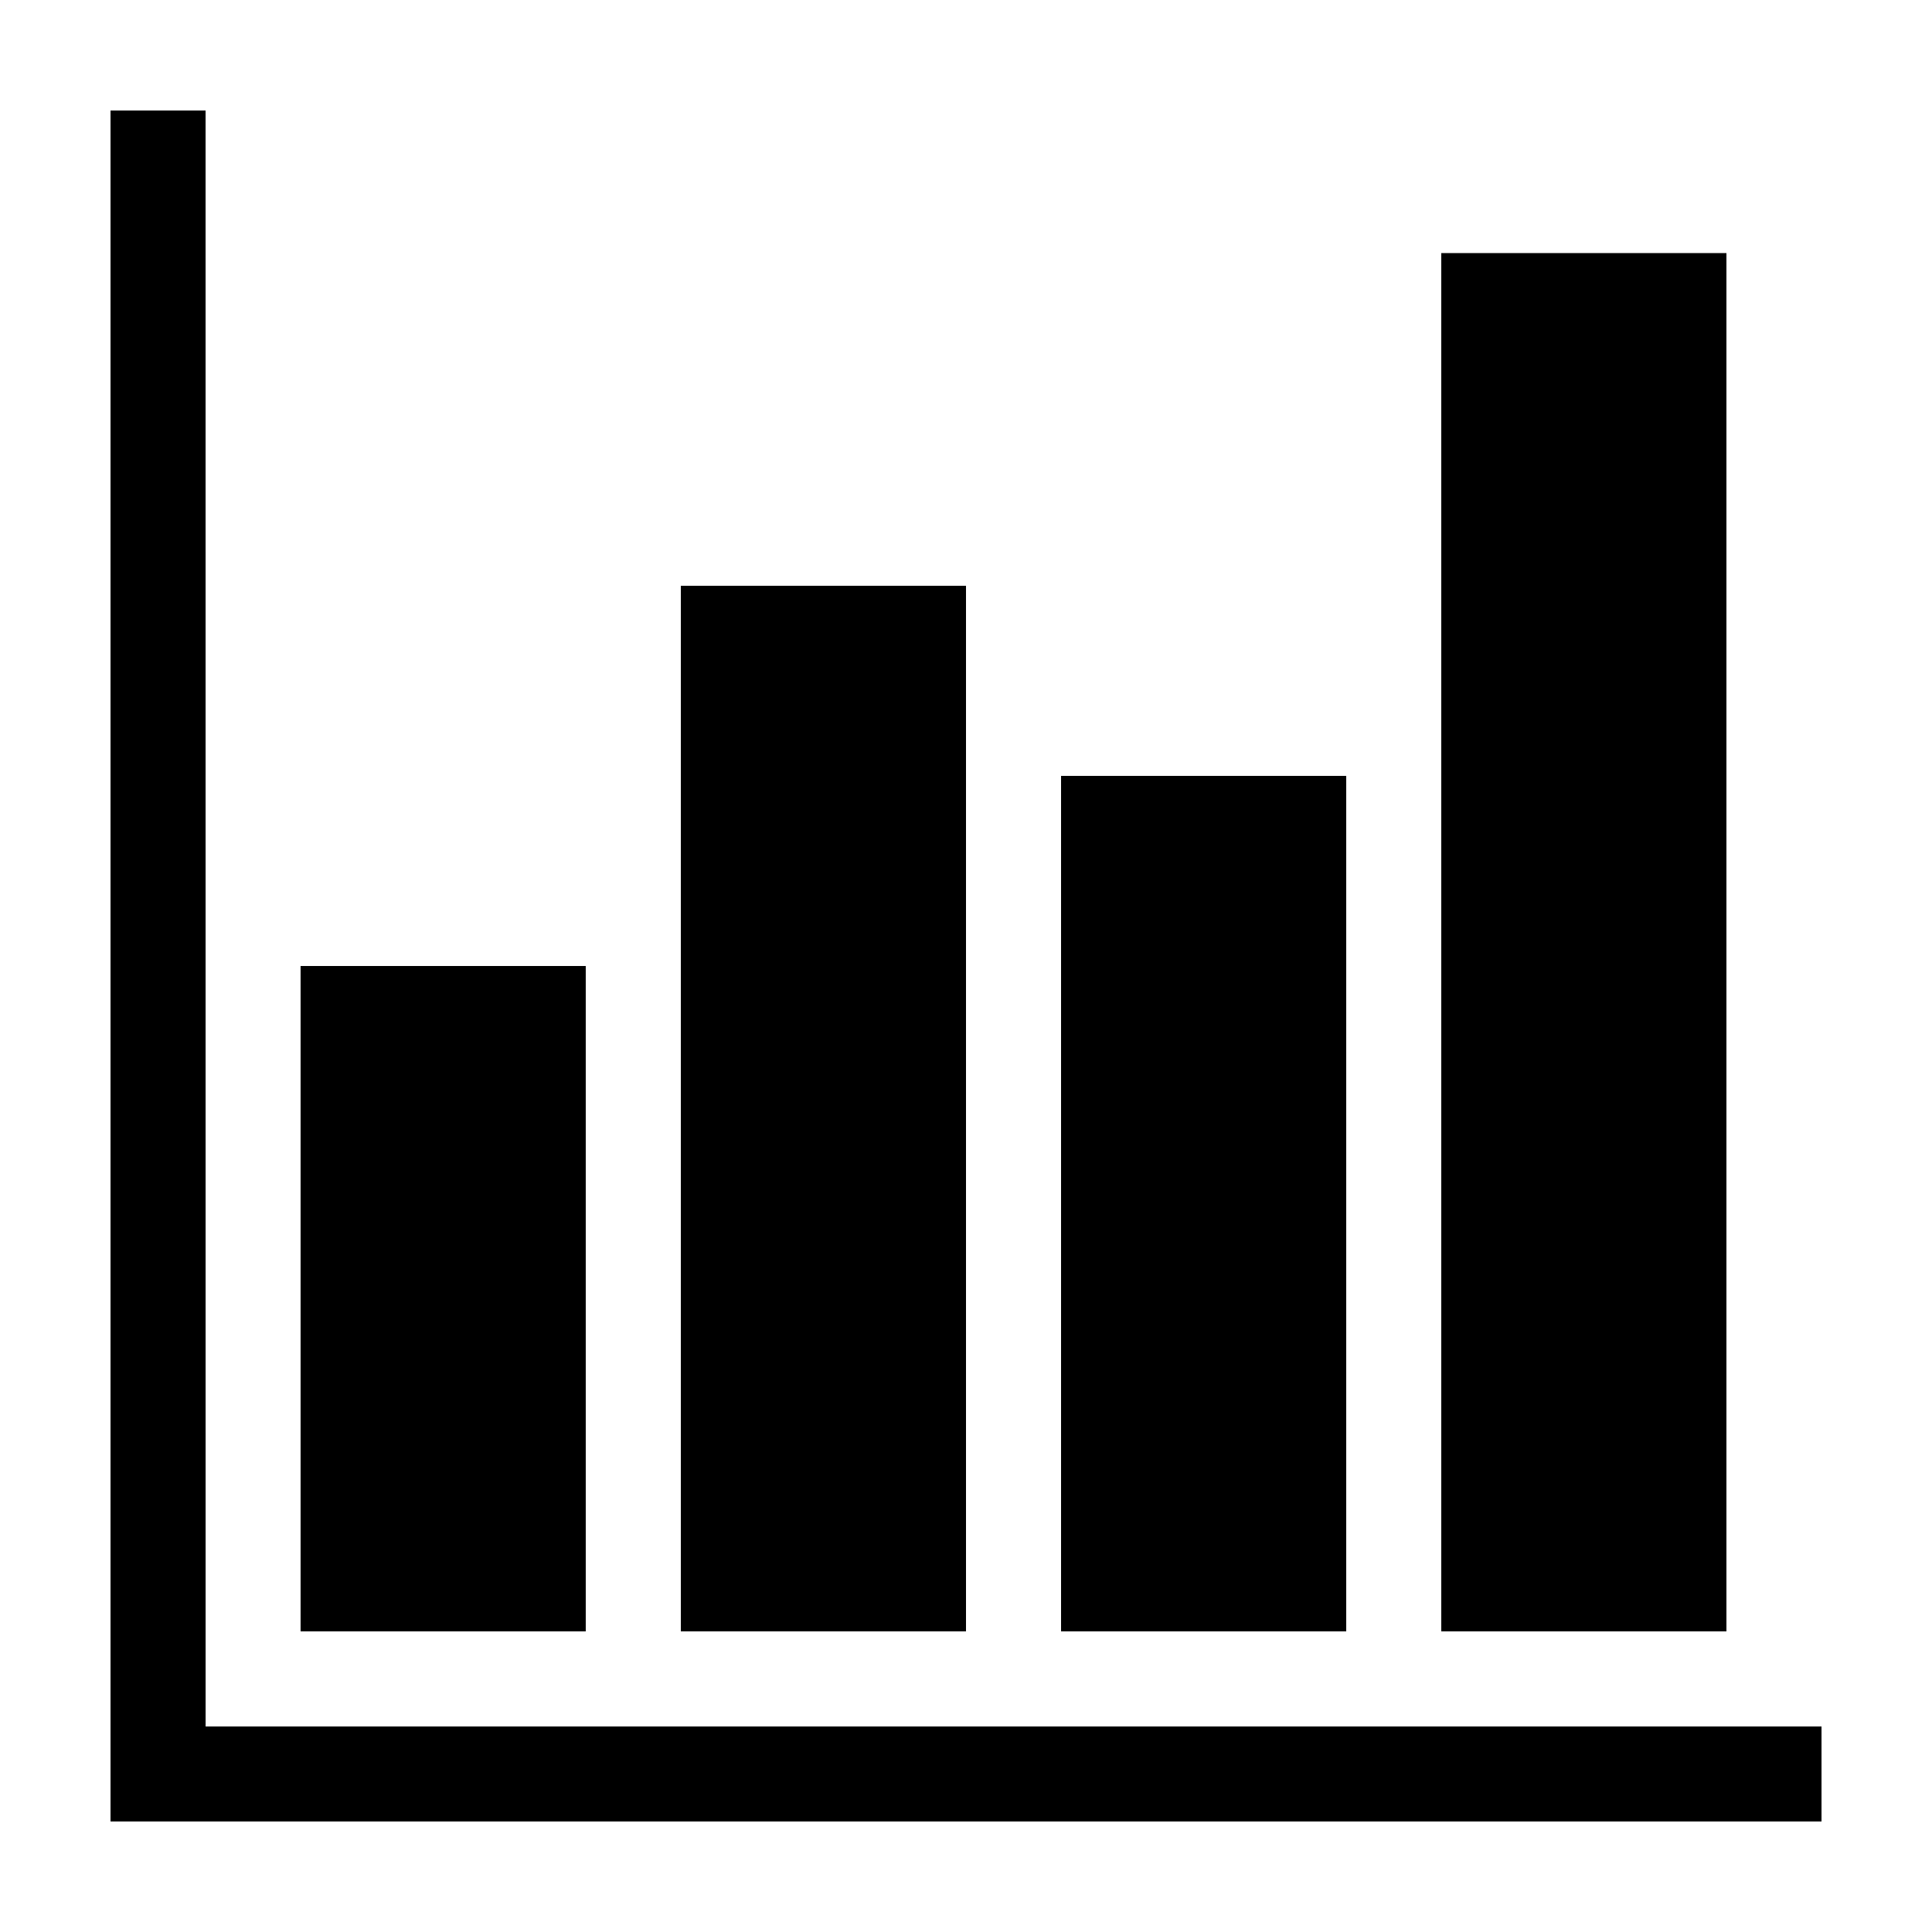
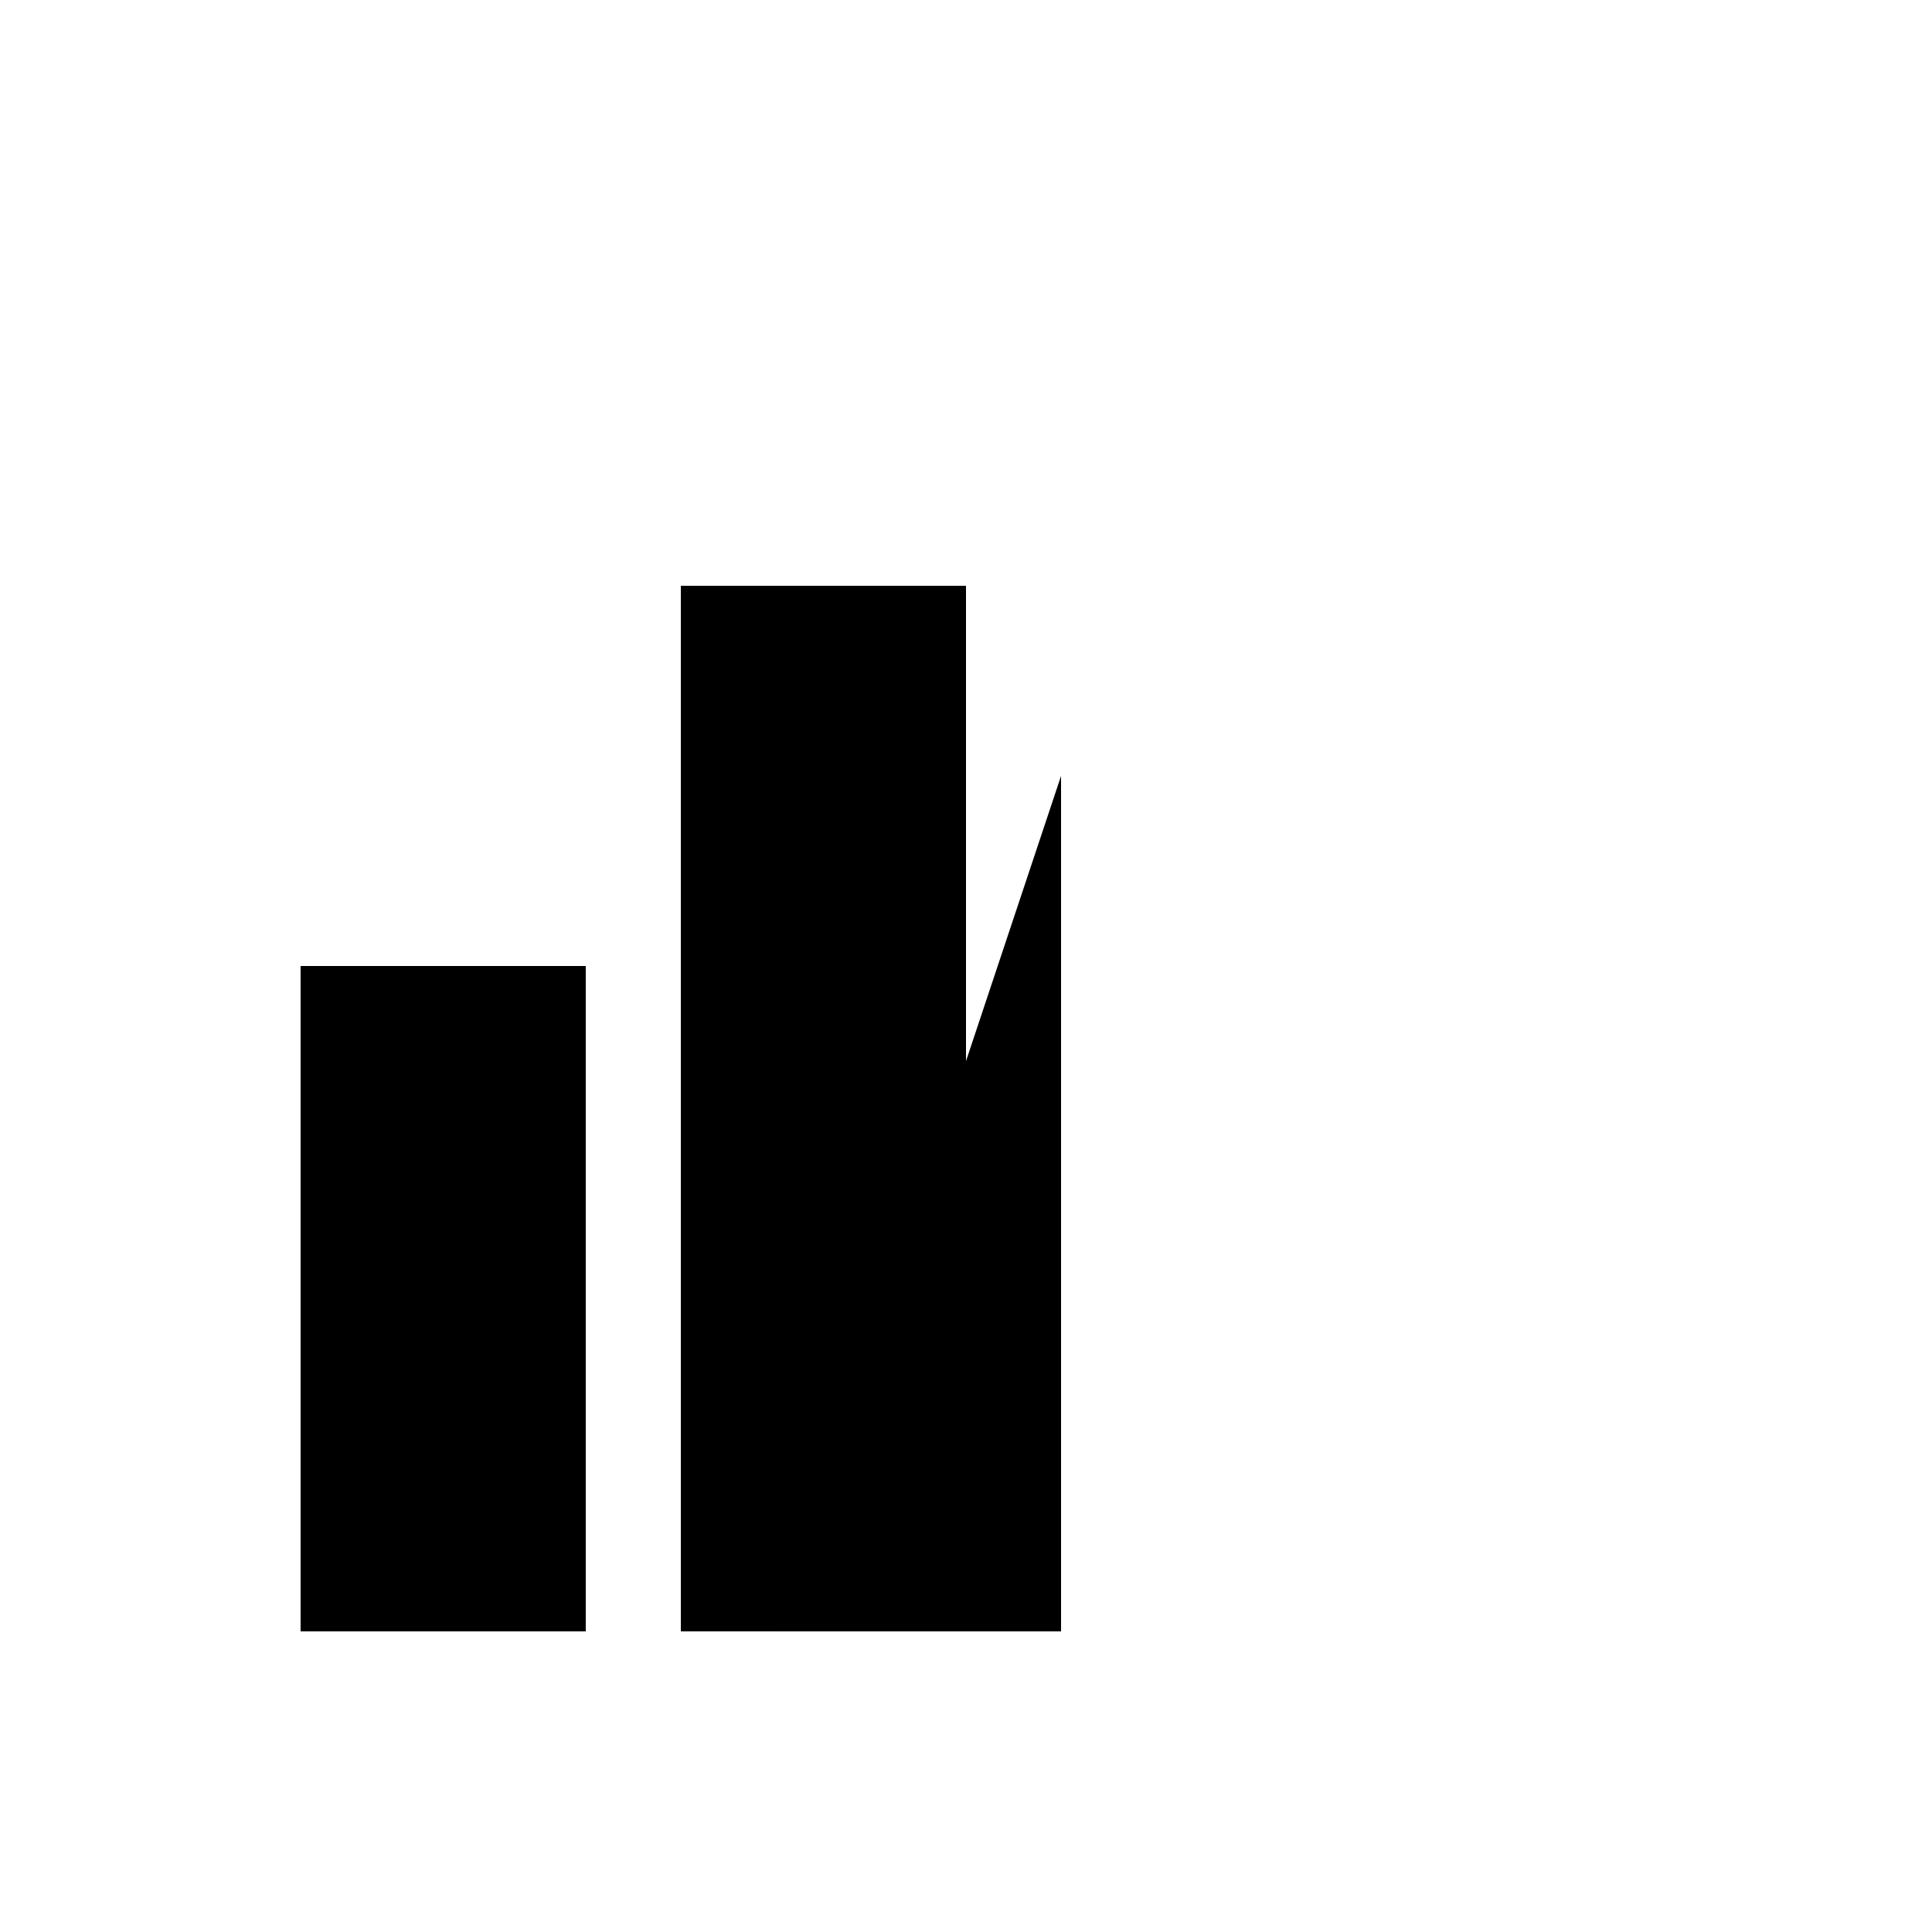
<svg xmlns="http://www.w3.org/2000/svg" fill="#000000" width="800px" height="800px" version="1.1" viewBox="144 144 512 512">
  <g>
-     <path d="m198.48 173.29h-25.191v453.43h453.43v-25.188h-428.23z" />
    <path d="m223.66 400h75.57v176.33h-75.57z" />
    <path d="m324.43 299.24h75.57v277.09h-75.57z" />
-     <path d="m425.19 349.62h75.57v226.71h-75.57z" />
-     <path d="m525.95 211.07h75.57v365.26h-75.57z" />
+     <path d="m425.19 349.62v226.71h-75.57z" />
  </g>
</svg>